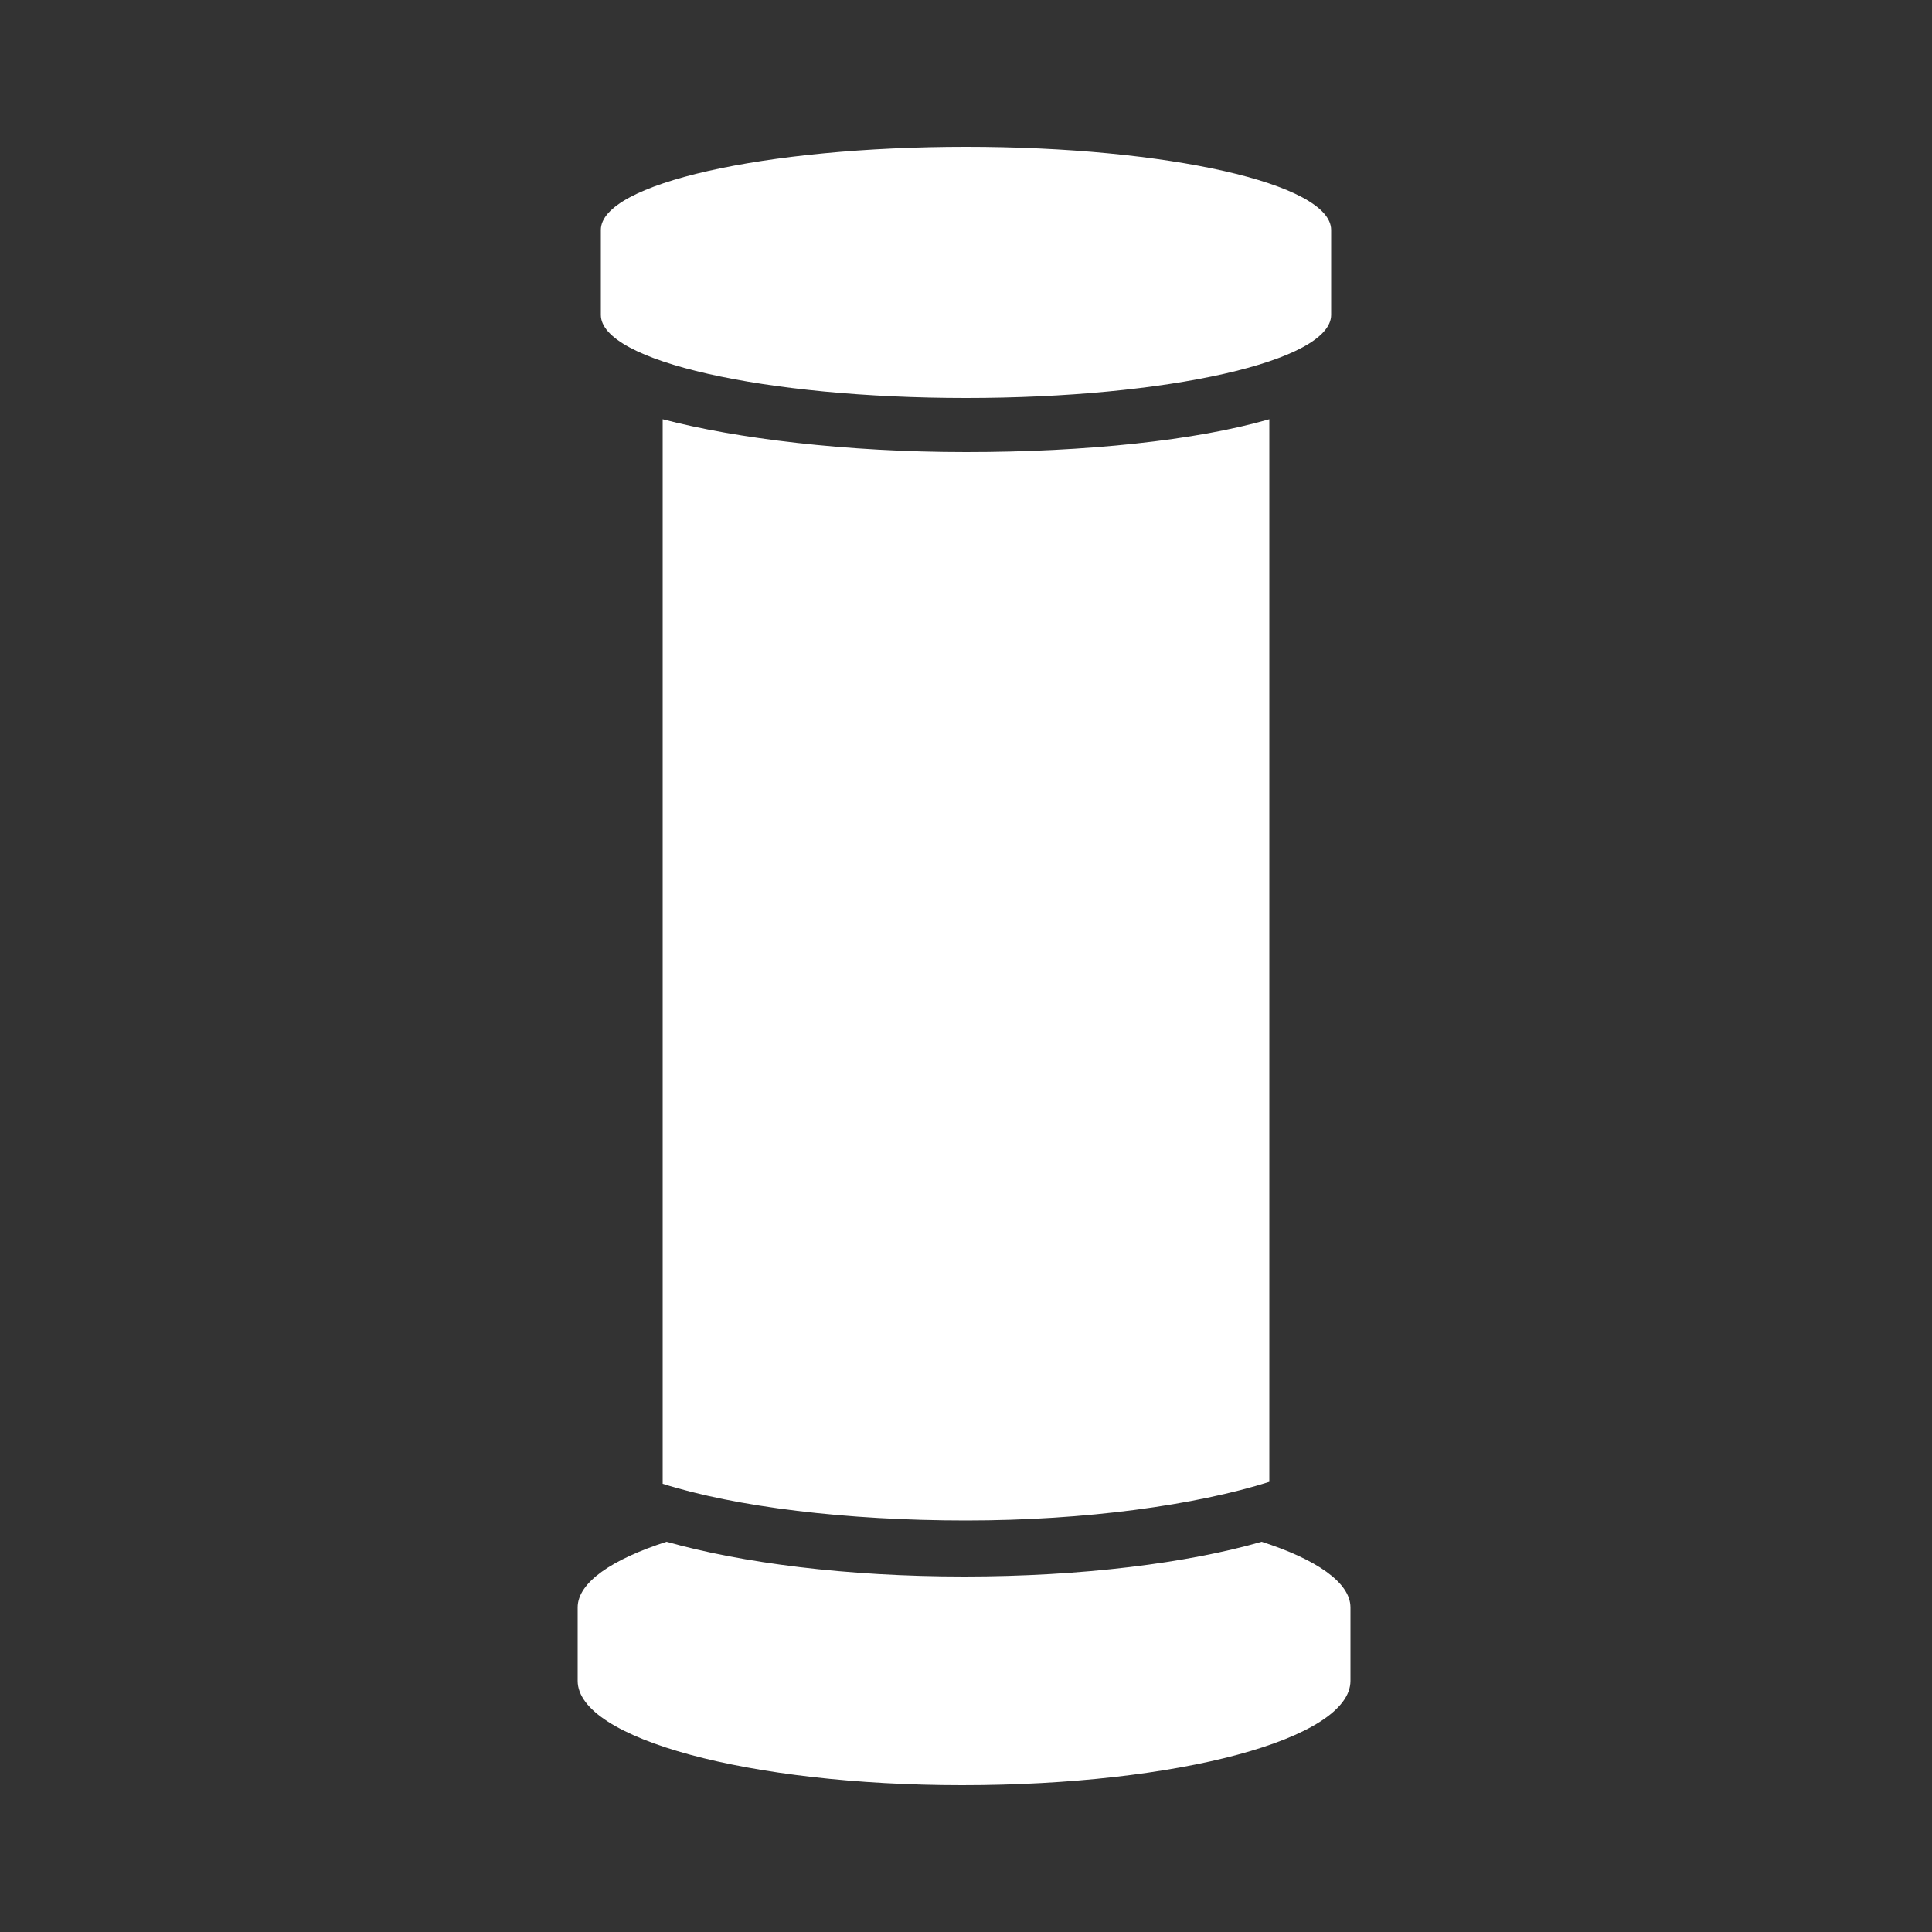
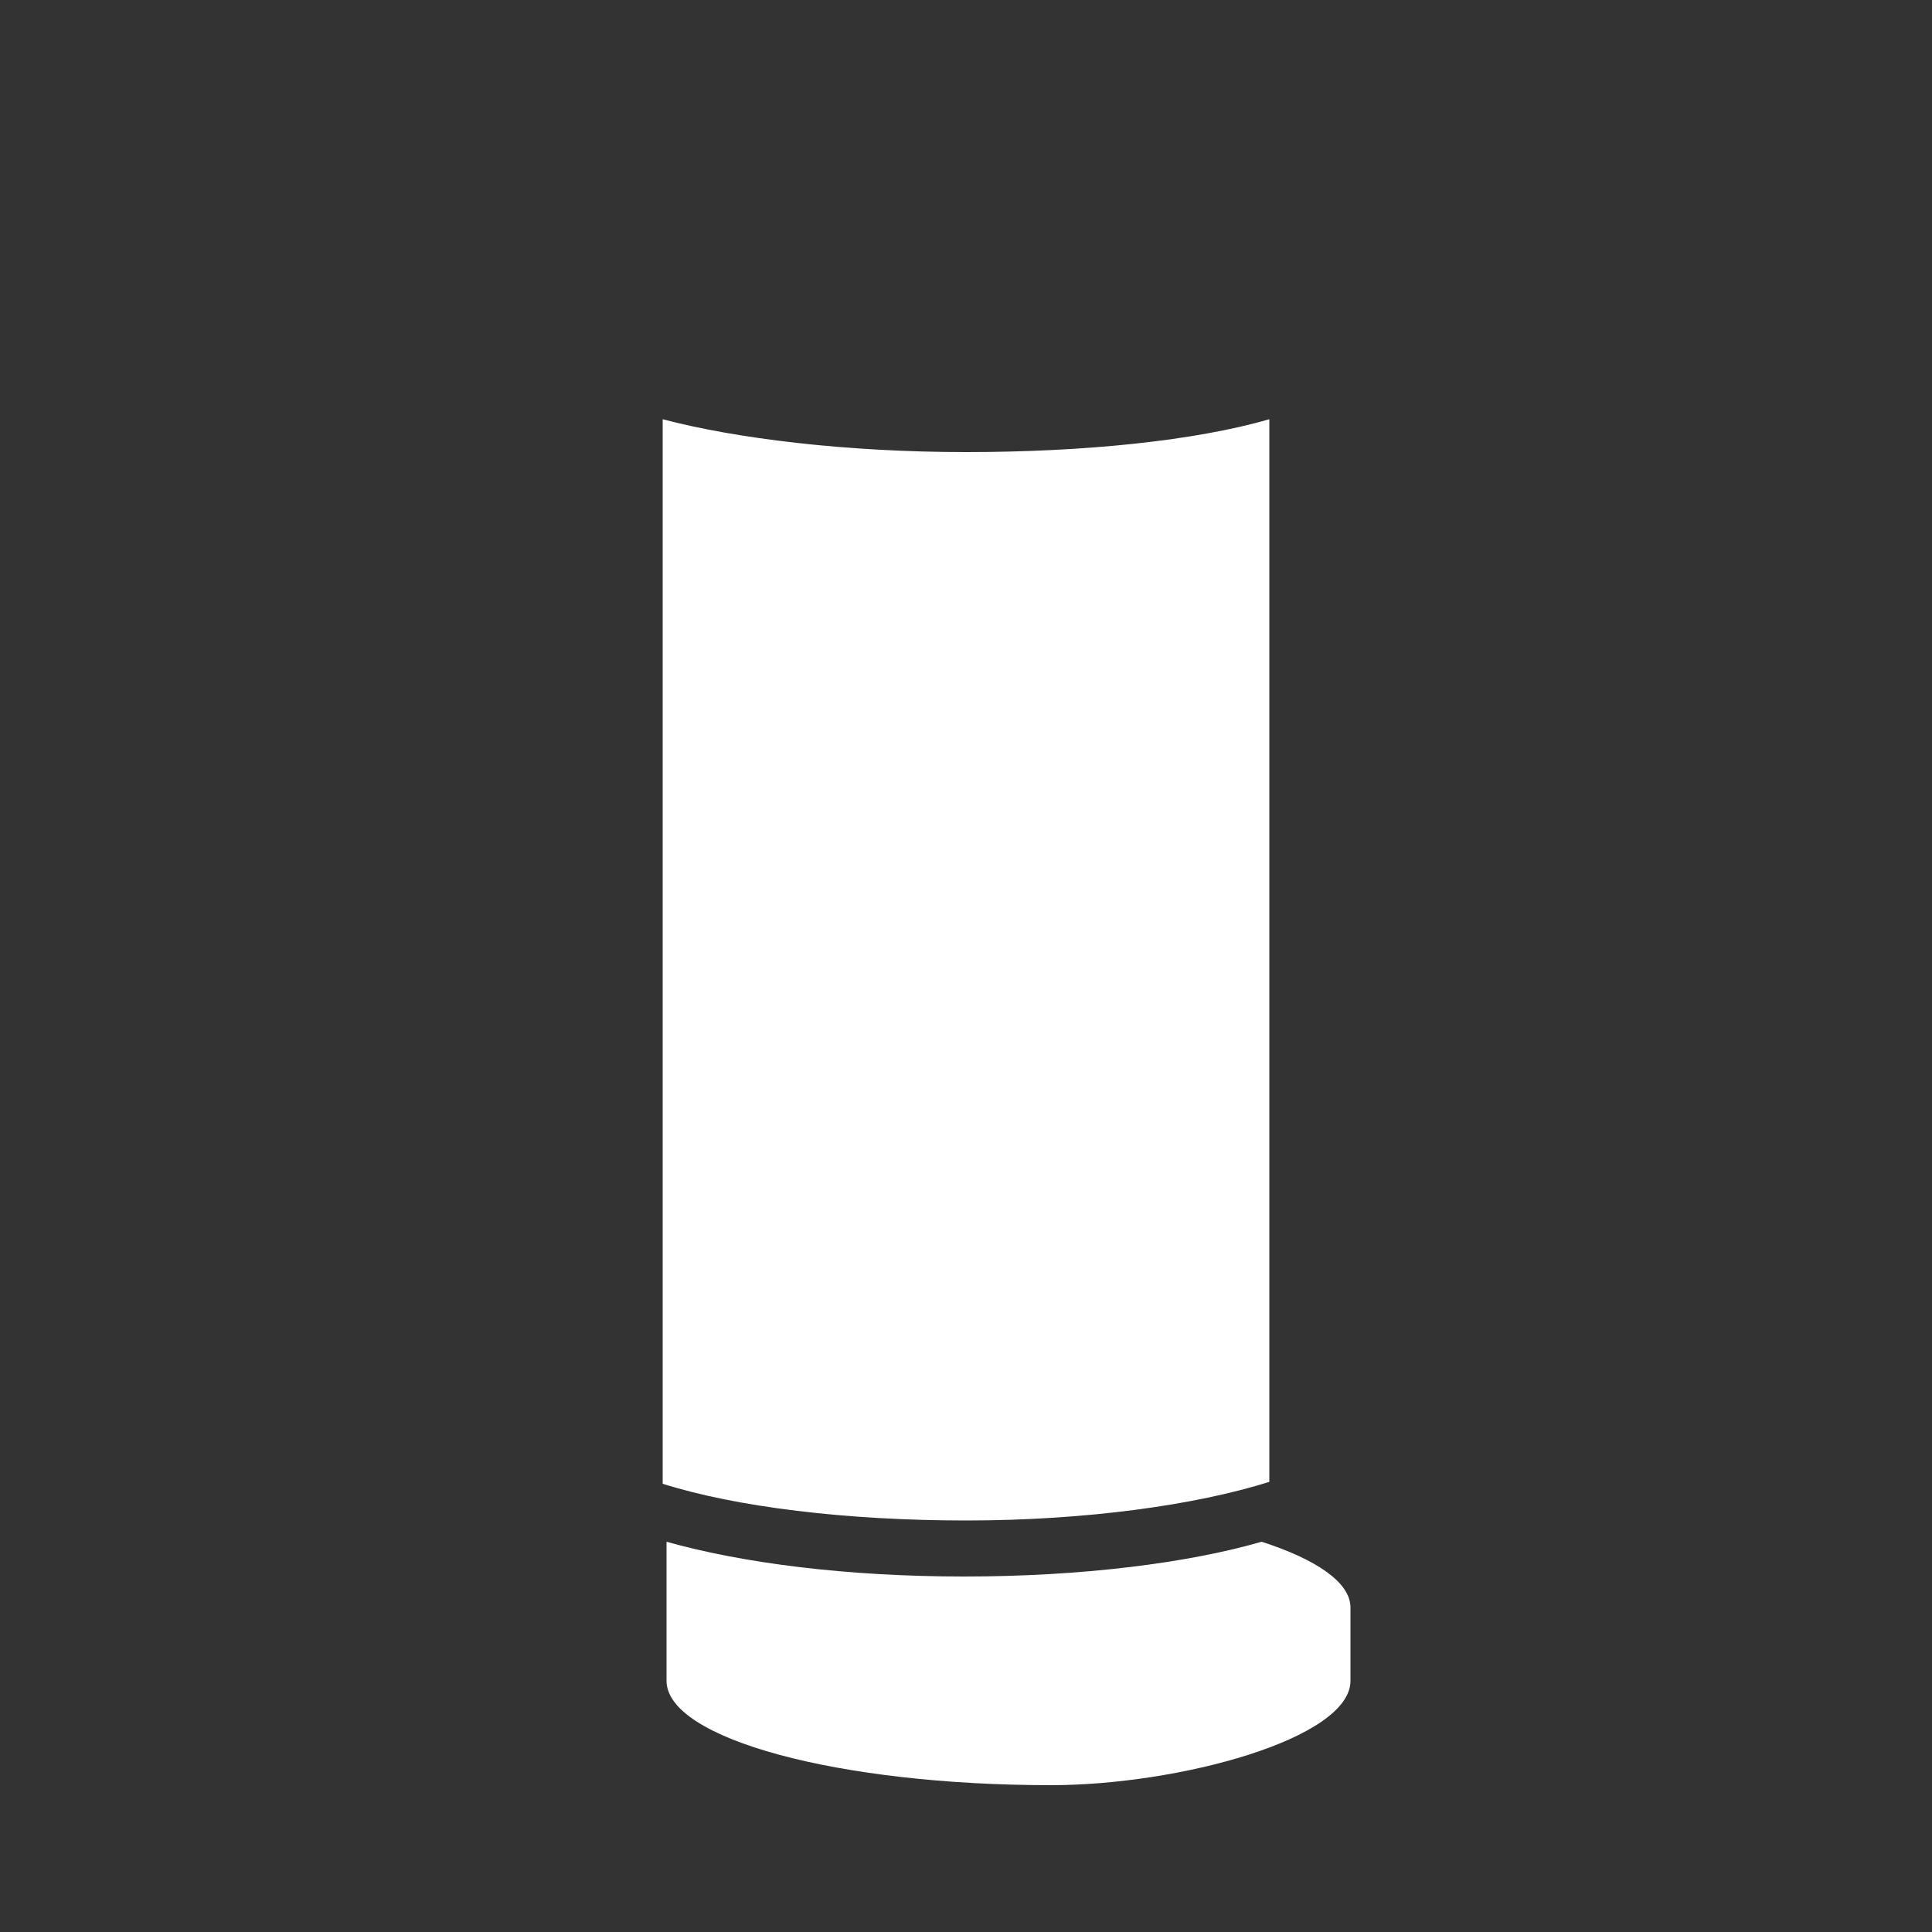
<svg xmlns="http://www.w3.org/2000/svg" version="1.1" id="Ebene_1" x="0px" y="0px" viewBox="0 0 100 100" style="enable-background:new 0 0 100 100;" xml:space="preserve">
  <rect x="0" y="0" width="100" height="100" fill="#333333" stroke="none" />
  <style type="text/css">
	.st0{fill:#FFFFFF;}
</style>
  <g>
    <g>
-       <path class="st0" d="M69.9,87v-3.8c0-1.3-1.8-2.5-4.6-3.4c-3.8,1.1-9.3,1.8-15.4,1.8c-6.1,0-11.5-0.7-15.4-1.8    c-2.8,0.9-4.6,2.1-4.6,3.4V87c0,3,8.9,5.4,19.9,5.4C61,92.4,69.9,90,69.9,87" />
-       <path class="st0" d="M68.9,11.9c0-2.4-8.5-4.3-18.9-4.3s-18.9,1.9-18.9,4.3v4.4c0,2.4,8.5,4.3,18.9,4.3s18.9-1.9,18.9-4.3V11.9z" />
+       <path class="st0" d="M69.9,87v-3.8c0-1.3-1.8-2.5-4.6-3.4c-3.8,1.1-9.3,1.8-15.4,1.8c-6.1,0-11.5-0.7-15.4-1.8    V87c0,3,8.9,5.4,19.9,5.4C61,92.4,69.9,90,69.9,87" />
      <path class="st0" d="M65.7,76.7v-1.9v-5.7V21.7c-3.8,1.1-9.5,1.7-15.7,1.7s-11.9-0.7-15.7-1.7v47.5v5.7v1.9    c3.8,1.2,9.5,1.9,15.7,1.9S61.9,77.9,65.7,76.7" />
    </g>
  </g>
</svg>